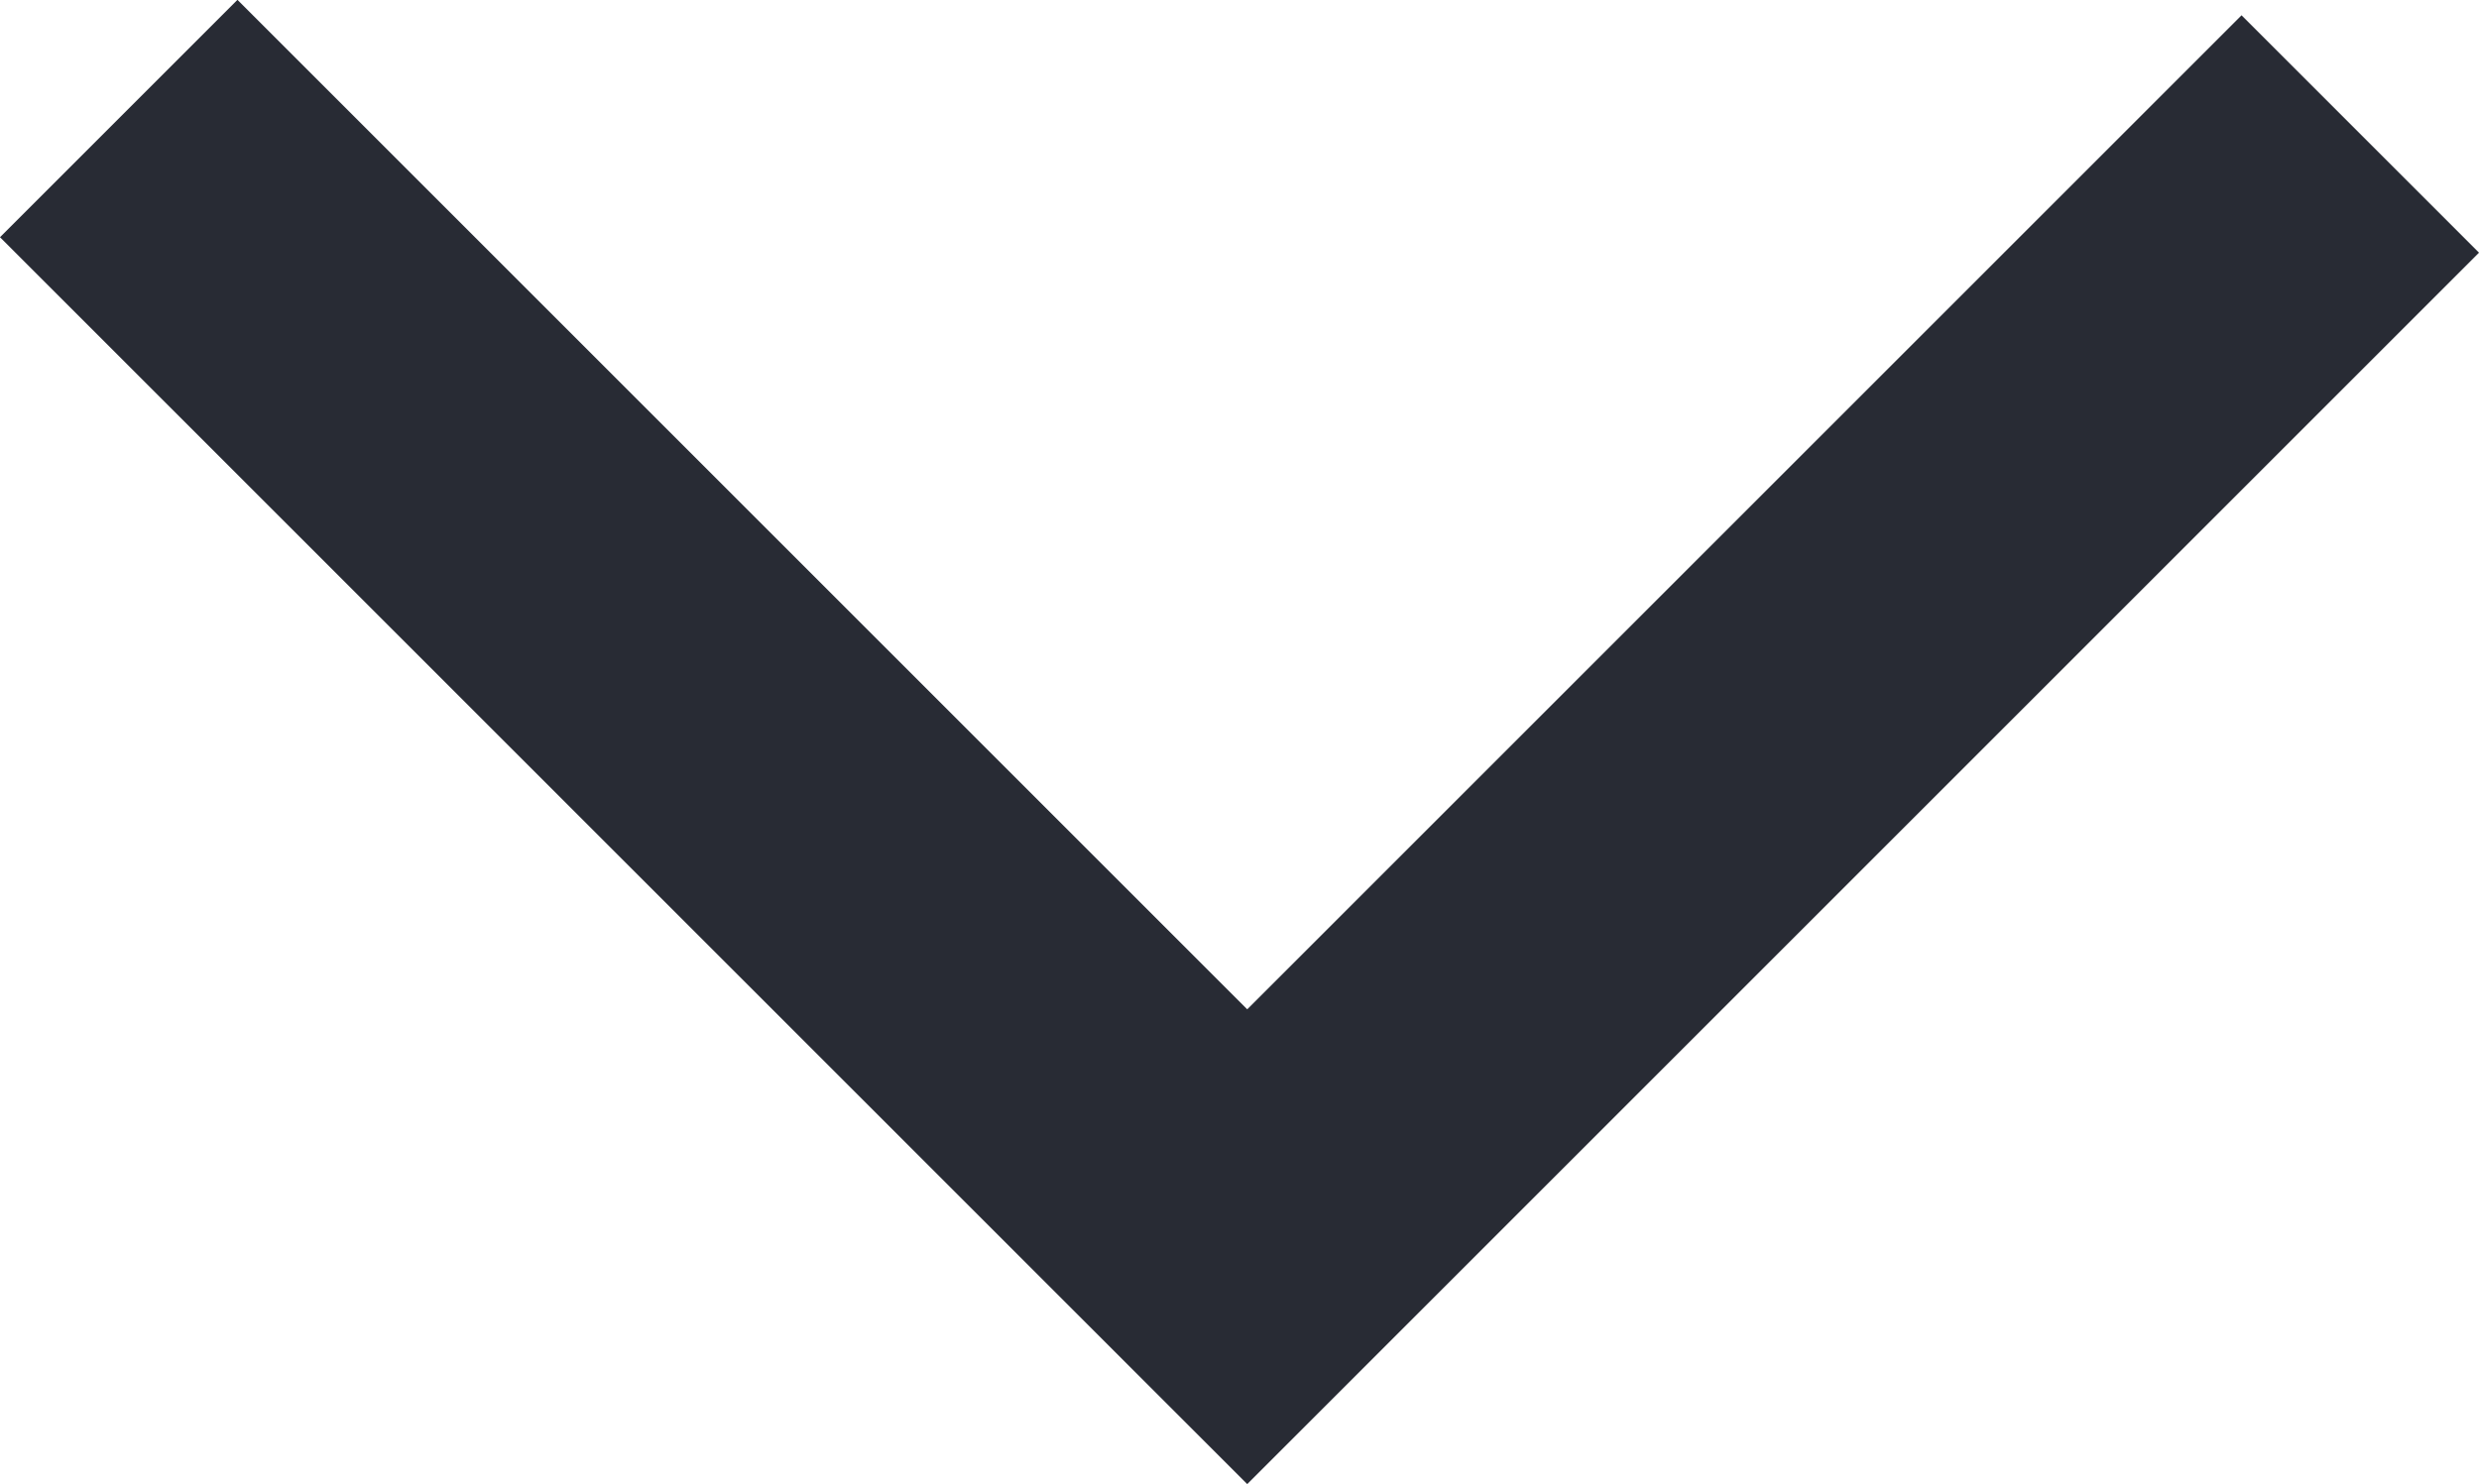
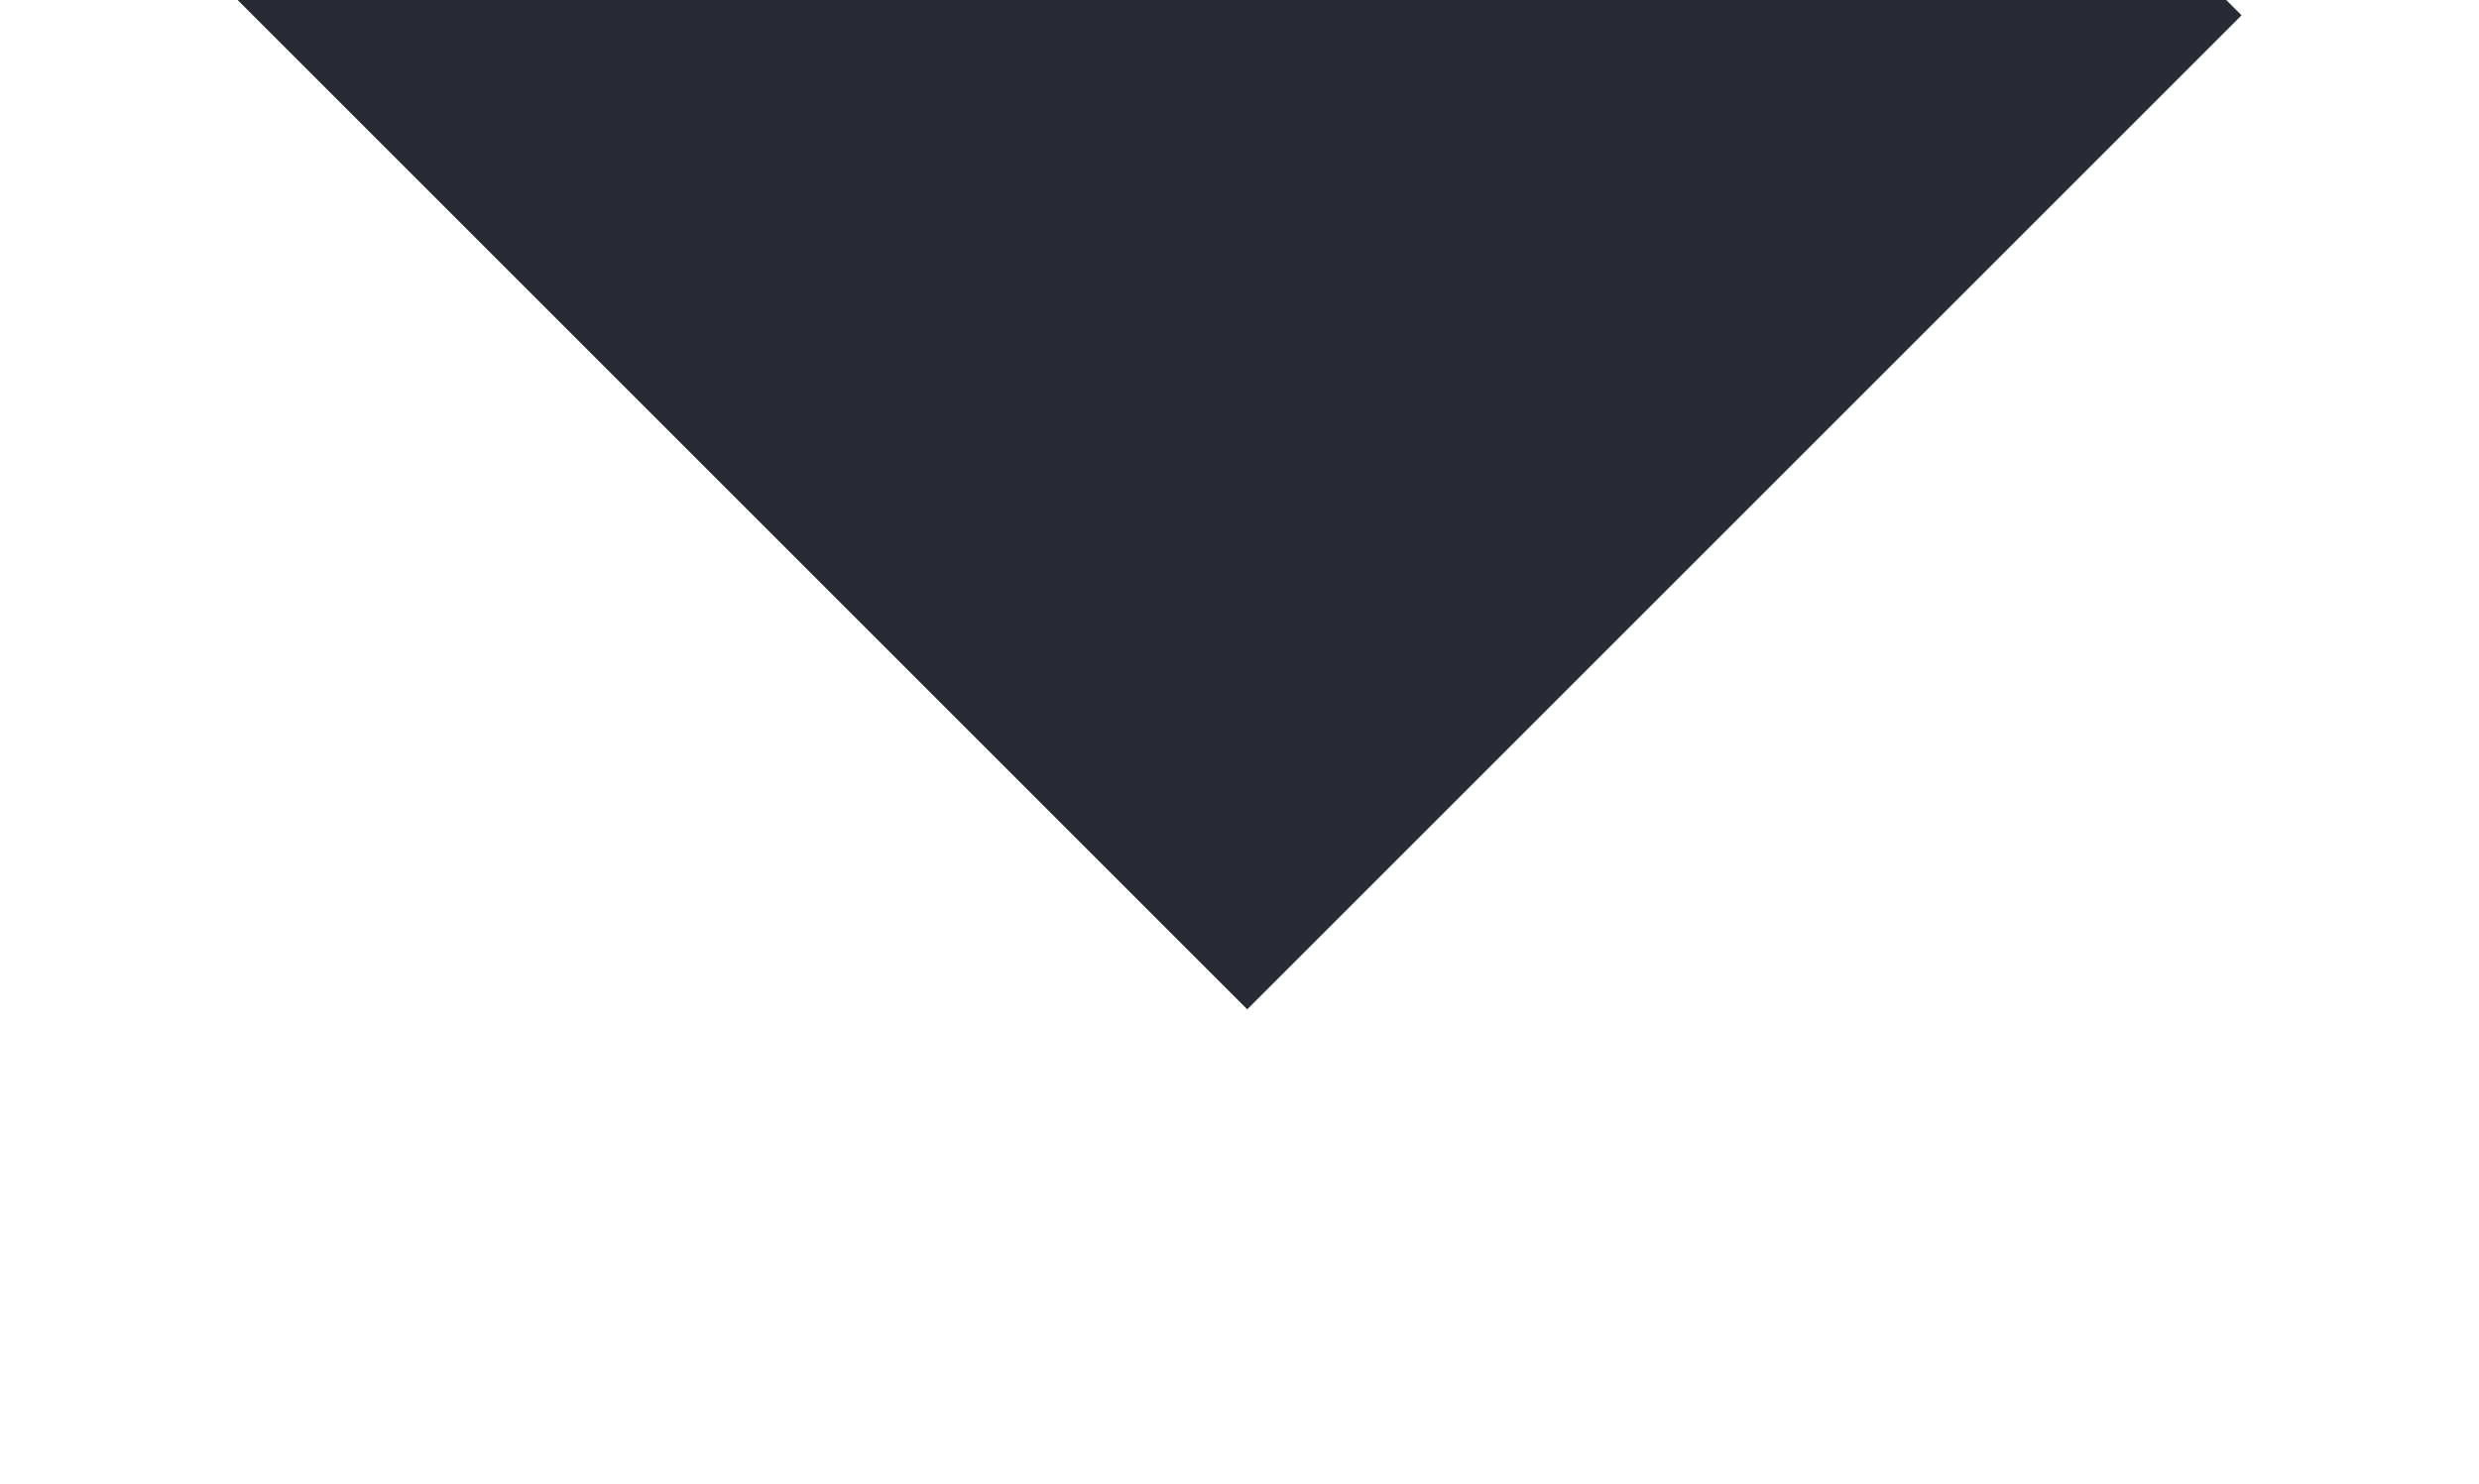
<svg xmlns="http://www.w3.org/2000/svg" width="14.762" height="8.841" viewBox="0 0 14.762 8.841">
  <g data-name="コンポーネント 203 – 88">
-     <path data-name="パス 250924" d="M0 1.413L7.427 8.84l7.335-7.335L13.348.091 7.427 6.012 1.414-.001z" fill="#282b34" />
+     <path data-name="パス 250924" d="M0 1.413l7.335-7.335L13.348.091 7.427 6.012 1.414-.001z" fill="#282b34" />
  </g>
</svg>